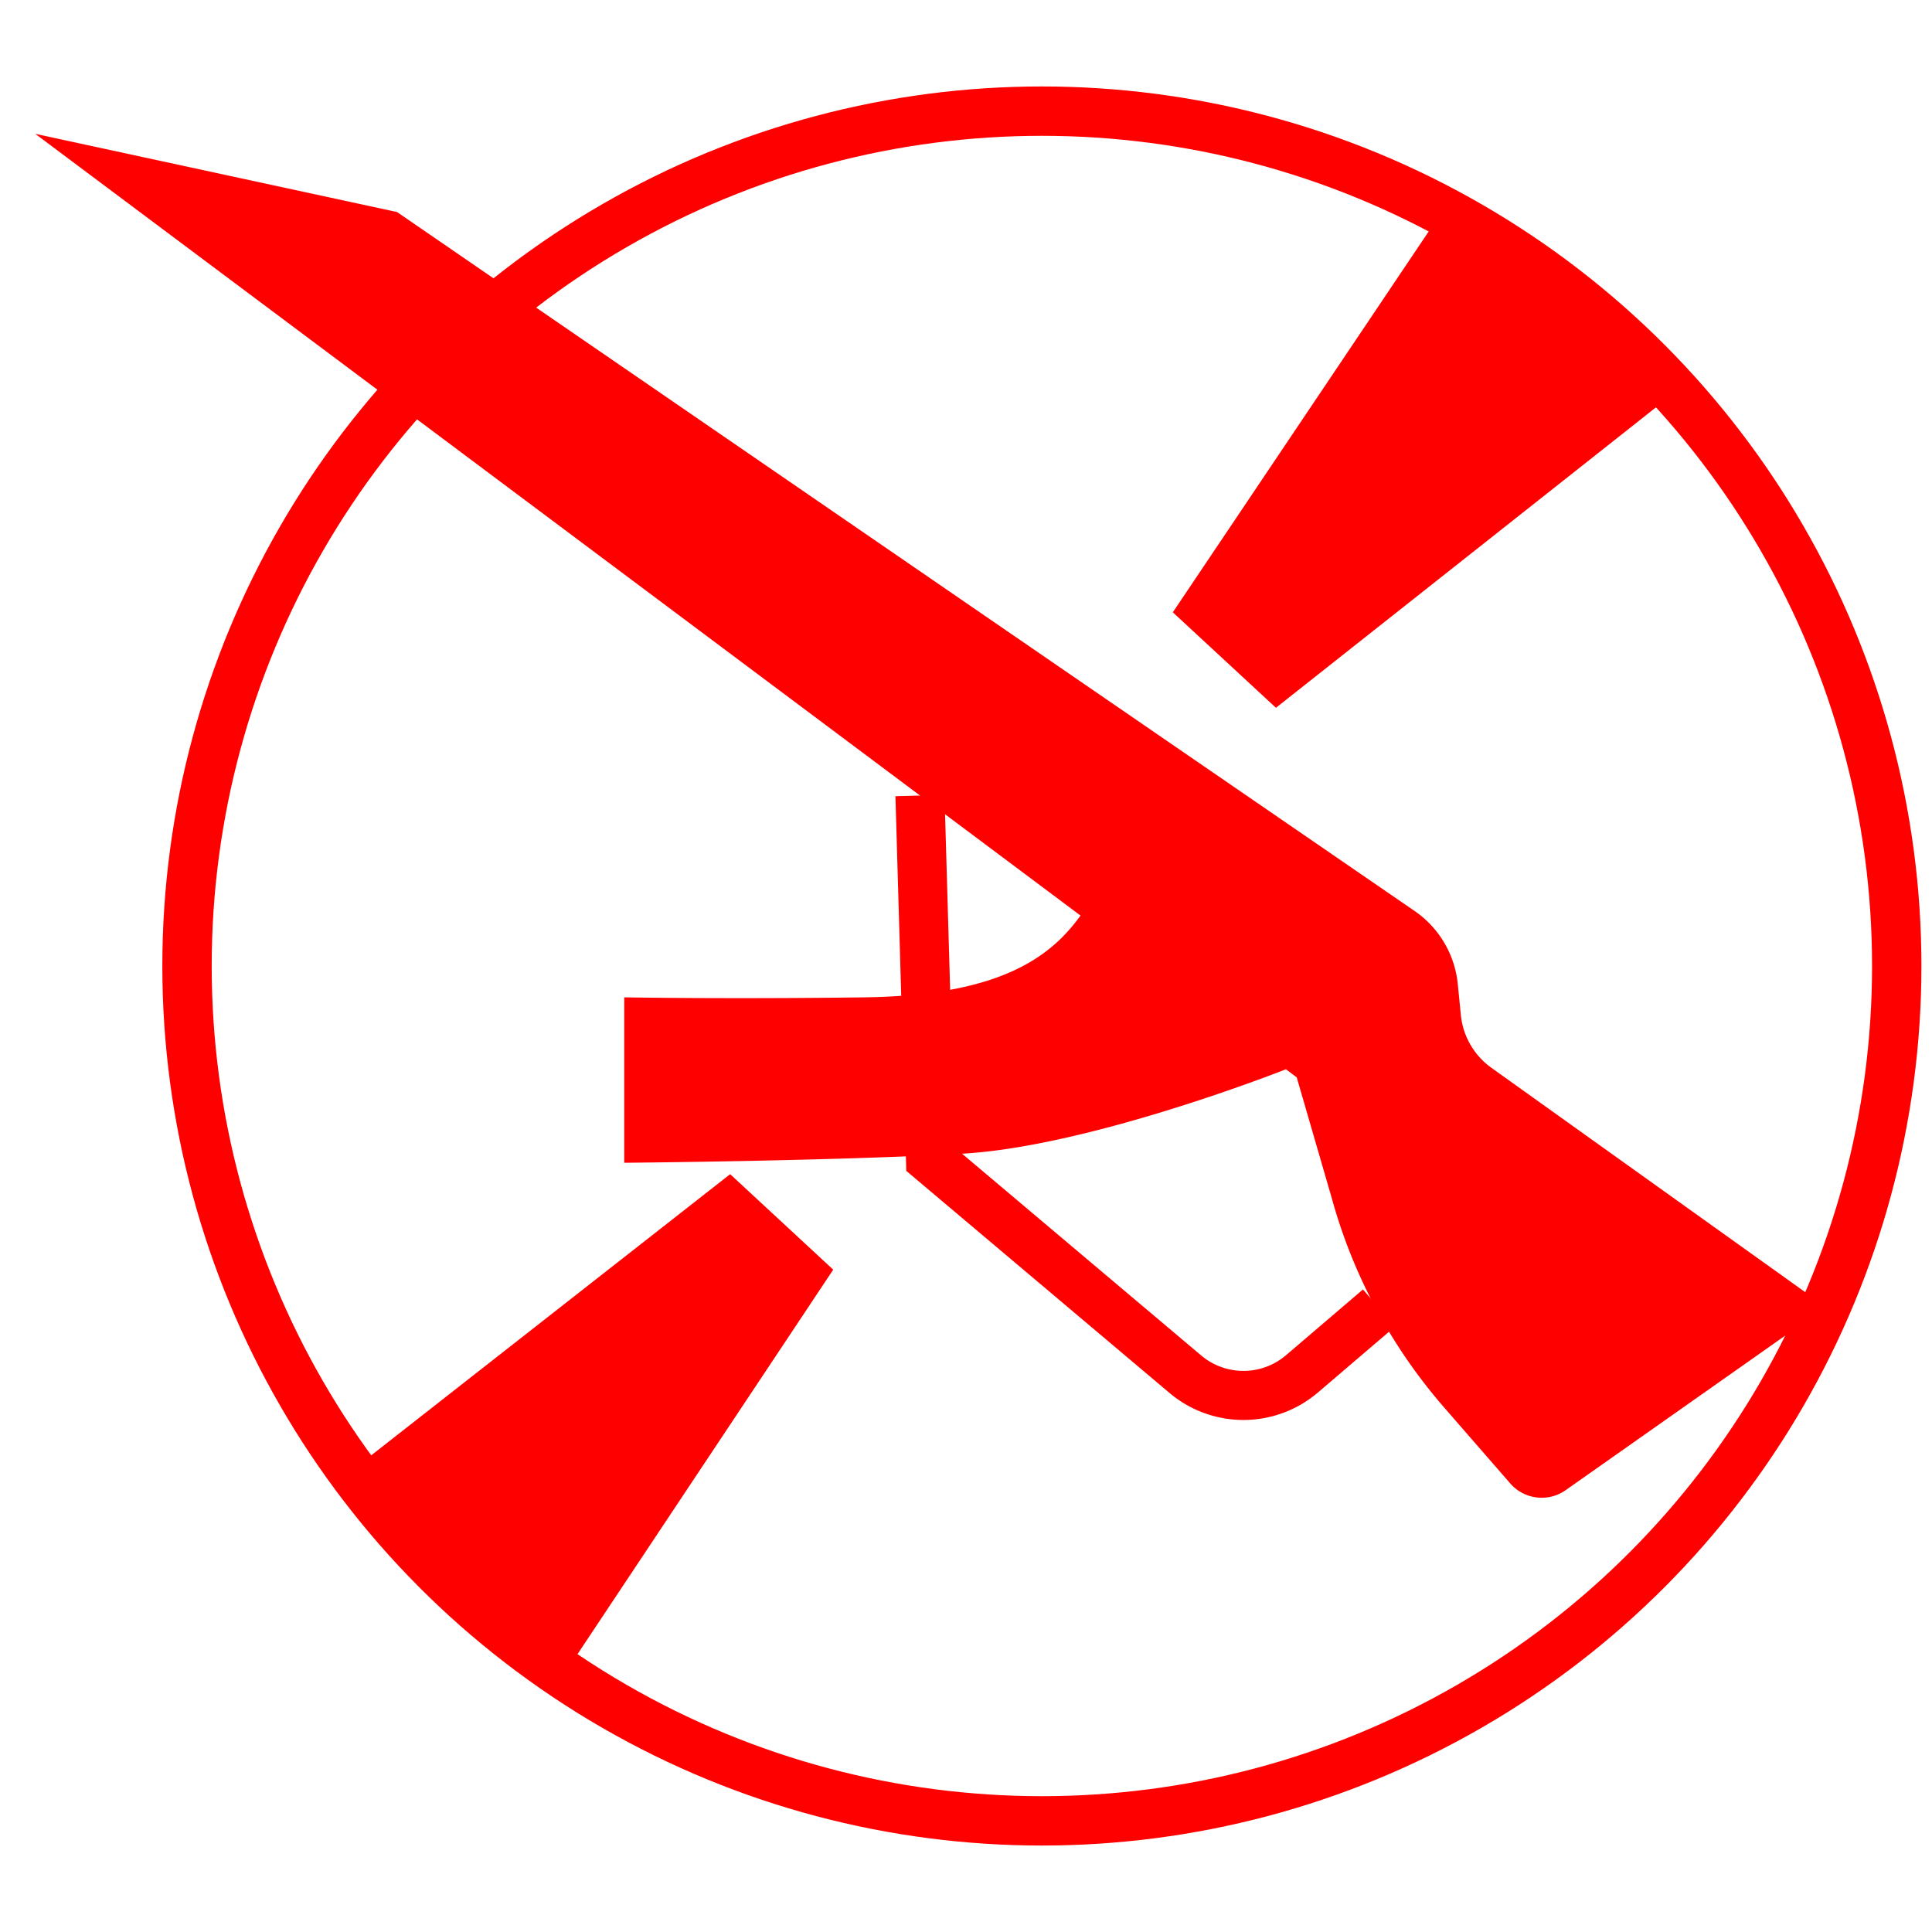
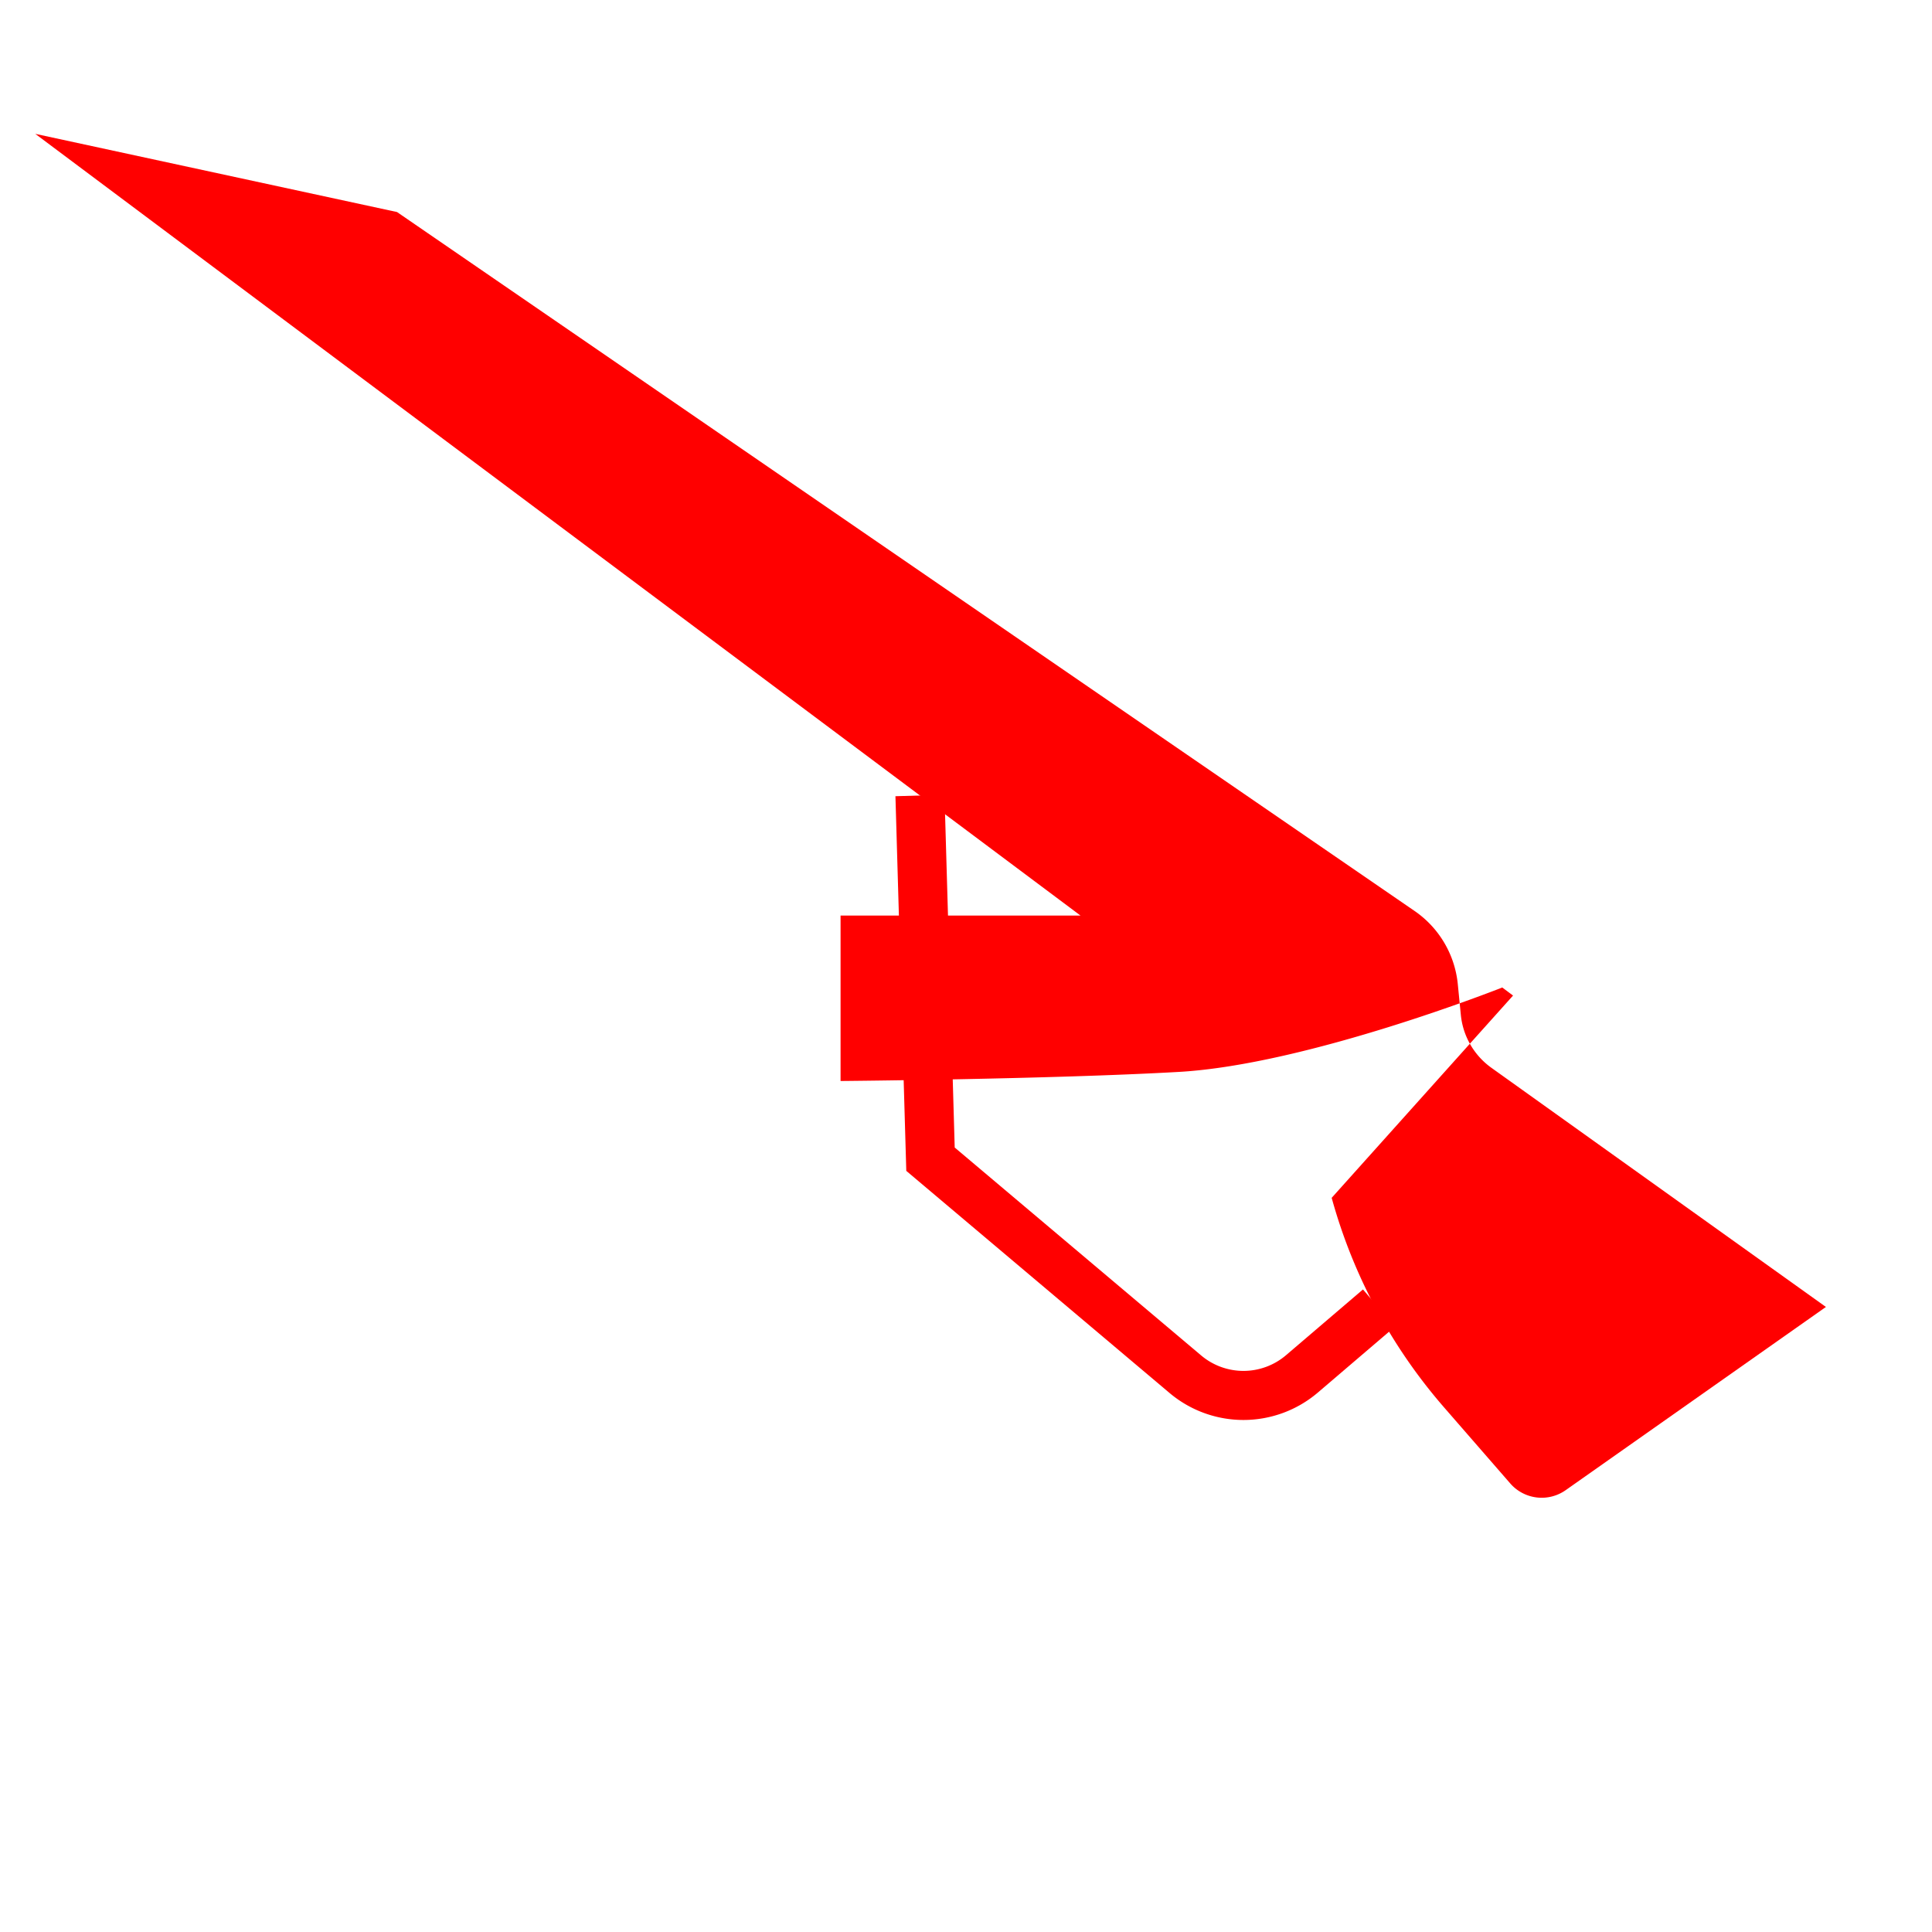
<svg xmlns="http://www.w3.org/2000/svg" id="图层_1" data-name="图层 1" viewBox="0 0 400 400">
  <defs>
    <style>.cls-1,.cls-3{fill:none;stroke:red;stroke-miterlimit:10;}.cls-1{stroke-width:10.22px;}.cls-2{fill:red;}.cls-3{stroke-width:10.16px;}</style>
  </defs>
-   <circle class="cls-1" cx="215.71" cy="200" r="176.99" />
-   <polygon class="cls-2" points="117.32 345.85 72.72 304.55 151.17 243.1 172.51 262.87 117.32 345.85" />
-   <polygon class="cls-2" points="299.99 41.68 344.58 82.97 264.17 146.54 242.82 126.77 299.99 41.68" />
-   <path class="cls-2" d="M302.45,210.11l-.63-6.37a20.87,20.87,0,0,0-9-15.17L82.2,43.9,7.3,27.71,223.71,189.56c-6,8.28-16.18,16.56-44.79,16.93s-49.68,0-49.68,0v34.25s43.28-.37,70-1.88,67-17.48,67-17.48l2.23,1.67L275.71,248A111,111,0,0,0,299,291.41l13.68,15.72a8.63,8.63,0,0,0,11.48,1.39l53.88-37.93-69.27-49.52A15.31,15.31,0,0,1,302.45,210.11Z" />
+   <path class="cls-2" d="M302.45,210.11l-.63-6.37a20.87,20.87,0,0,0-9-15.17L82.2,43.9,7.3,27.71,223.71,189.56s-49.68,0-49.68,0v34.25s43.28-.37,70-1.88,67-17.48,67-17.48l2.23,1.67L275.71,248A111,111,0,0,0,299,291.41l13.68,15.72a8.63,8.63,0,0,0,11.48,1.39l53.88-37.93-69.27-49.52A15.31,15.31,0,0,1,302.45,210.11Z" />
  <path class="cls-3" d="M190.47,164.7,192.65,240l52.84,44.58a18.66,18.66,0,0,0,24-.08l16-13.67" />
</svg>